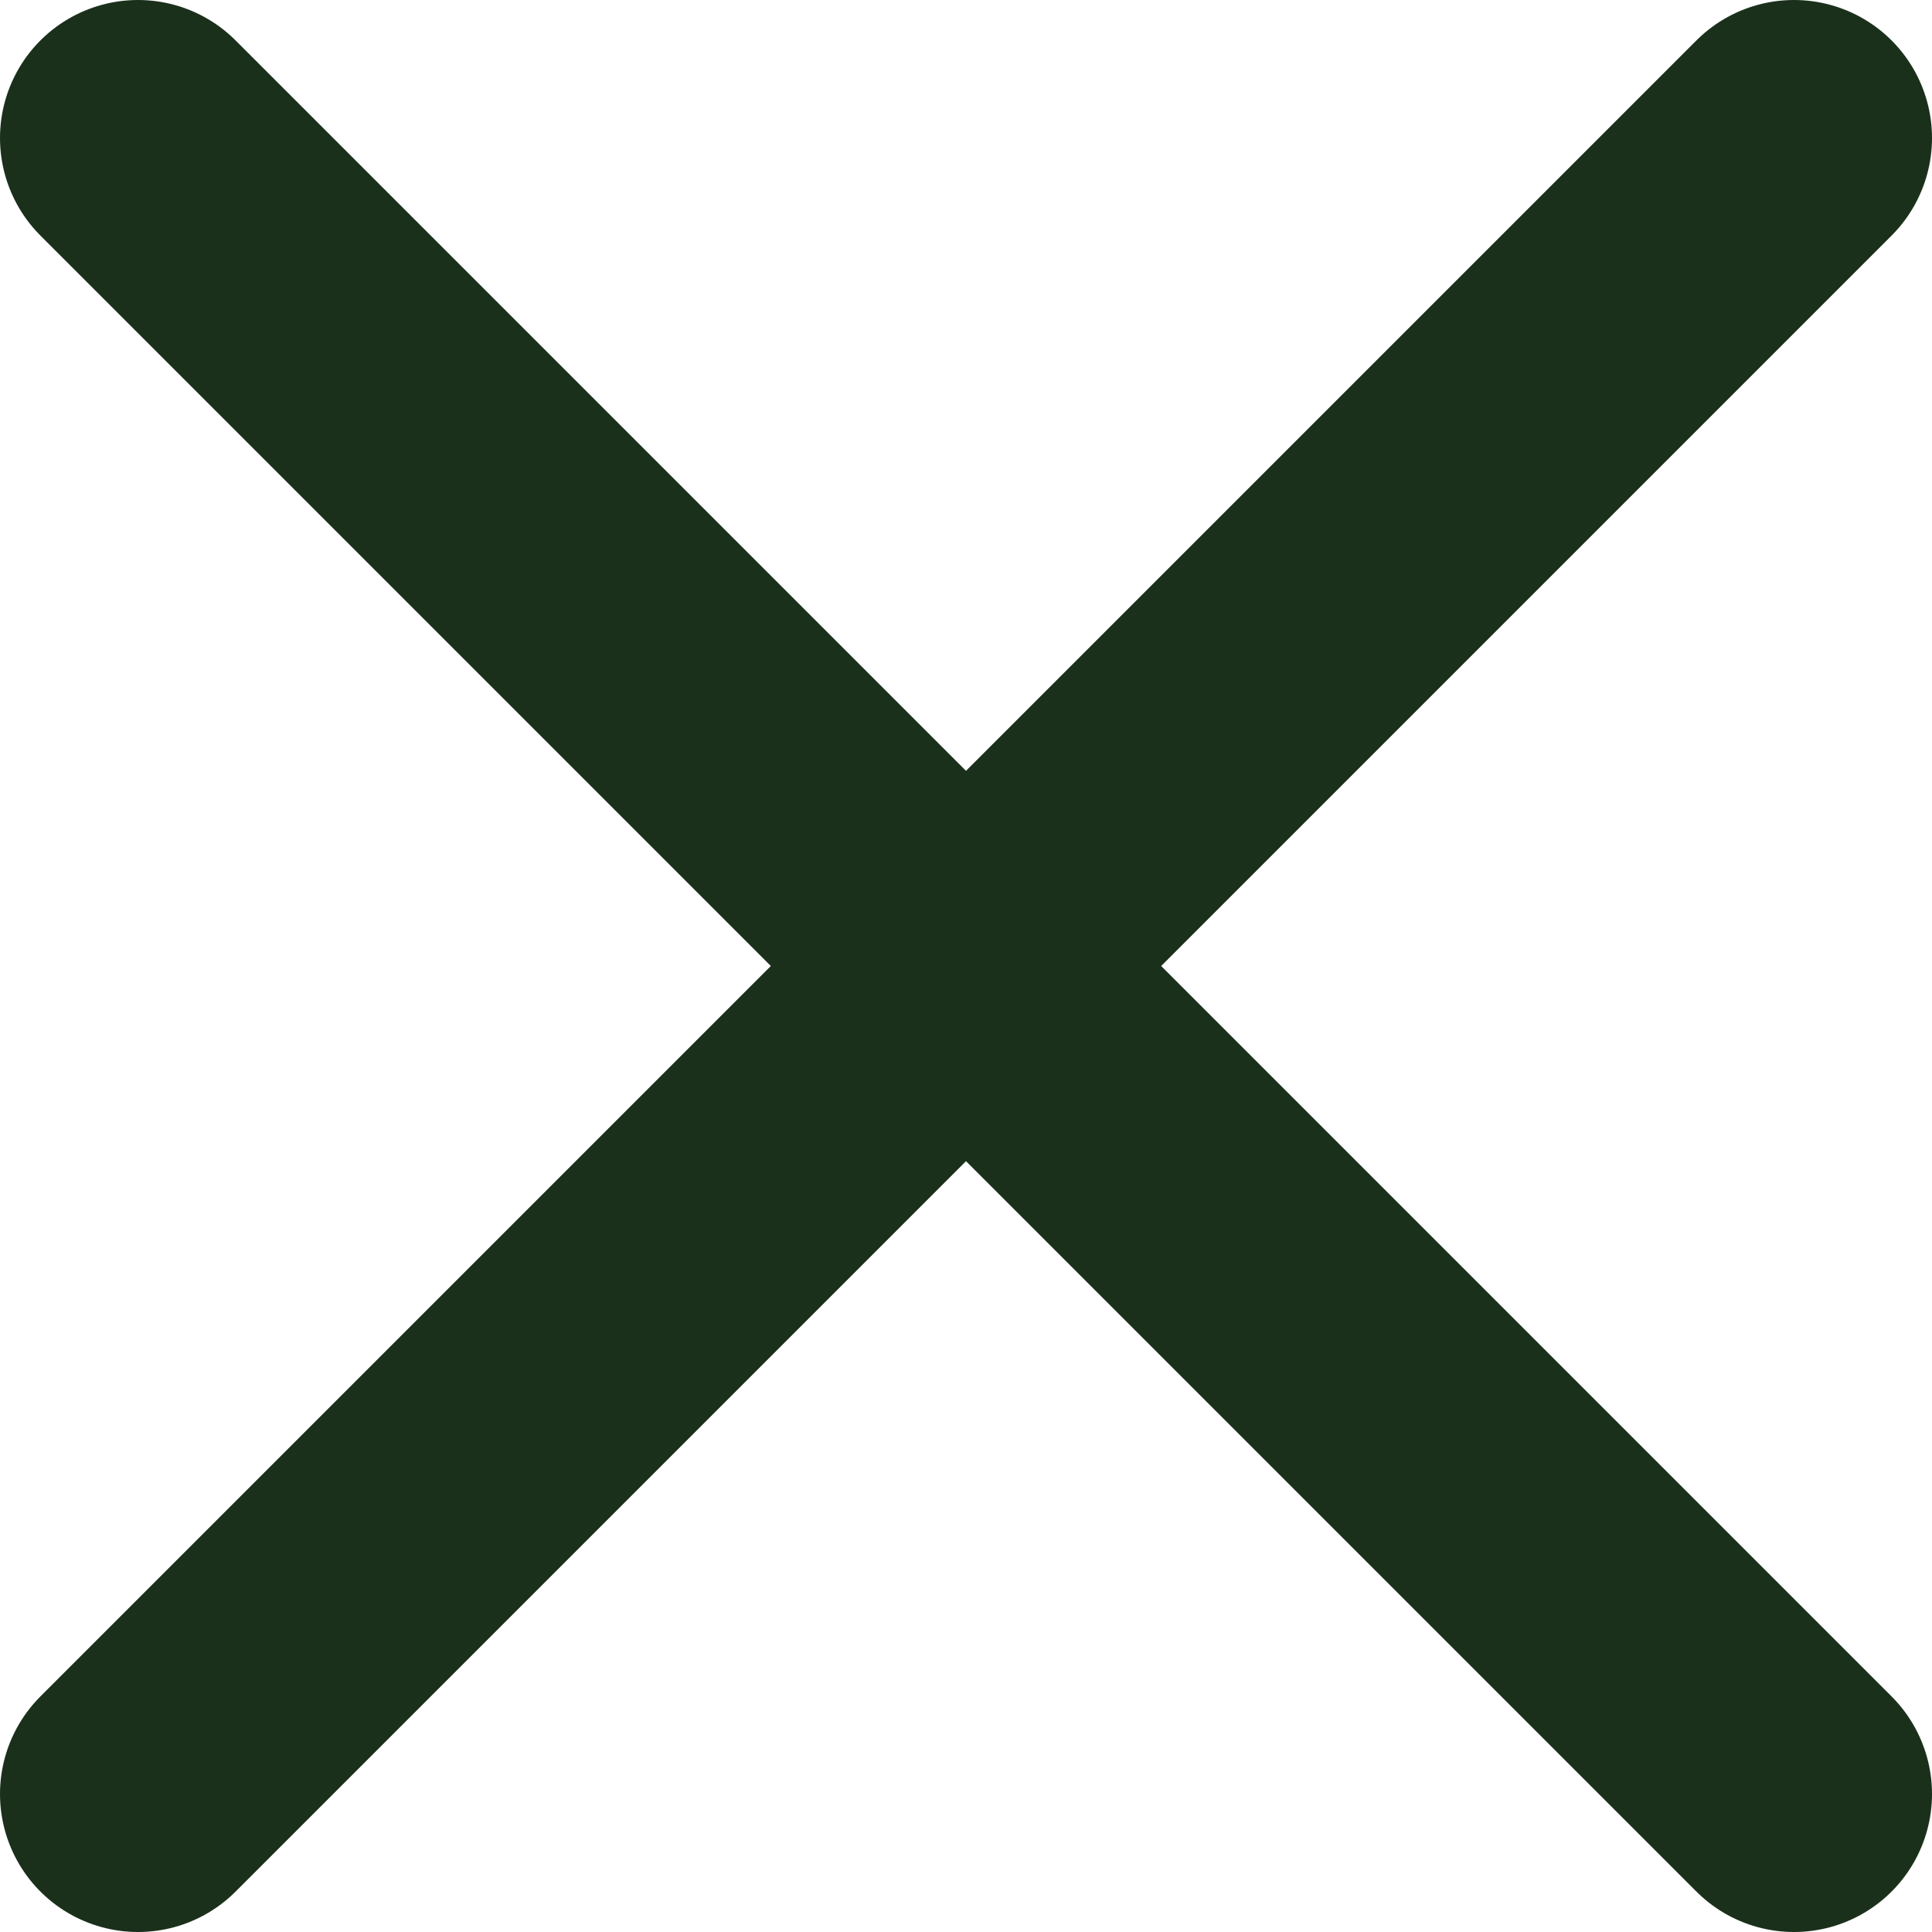
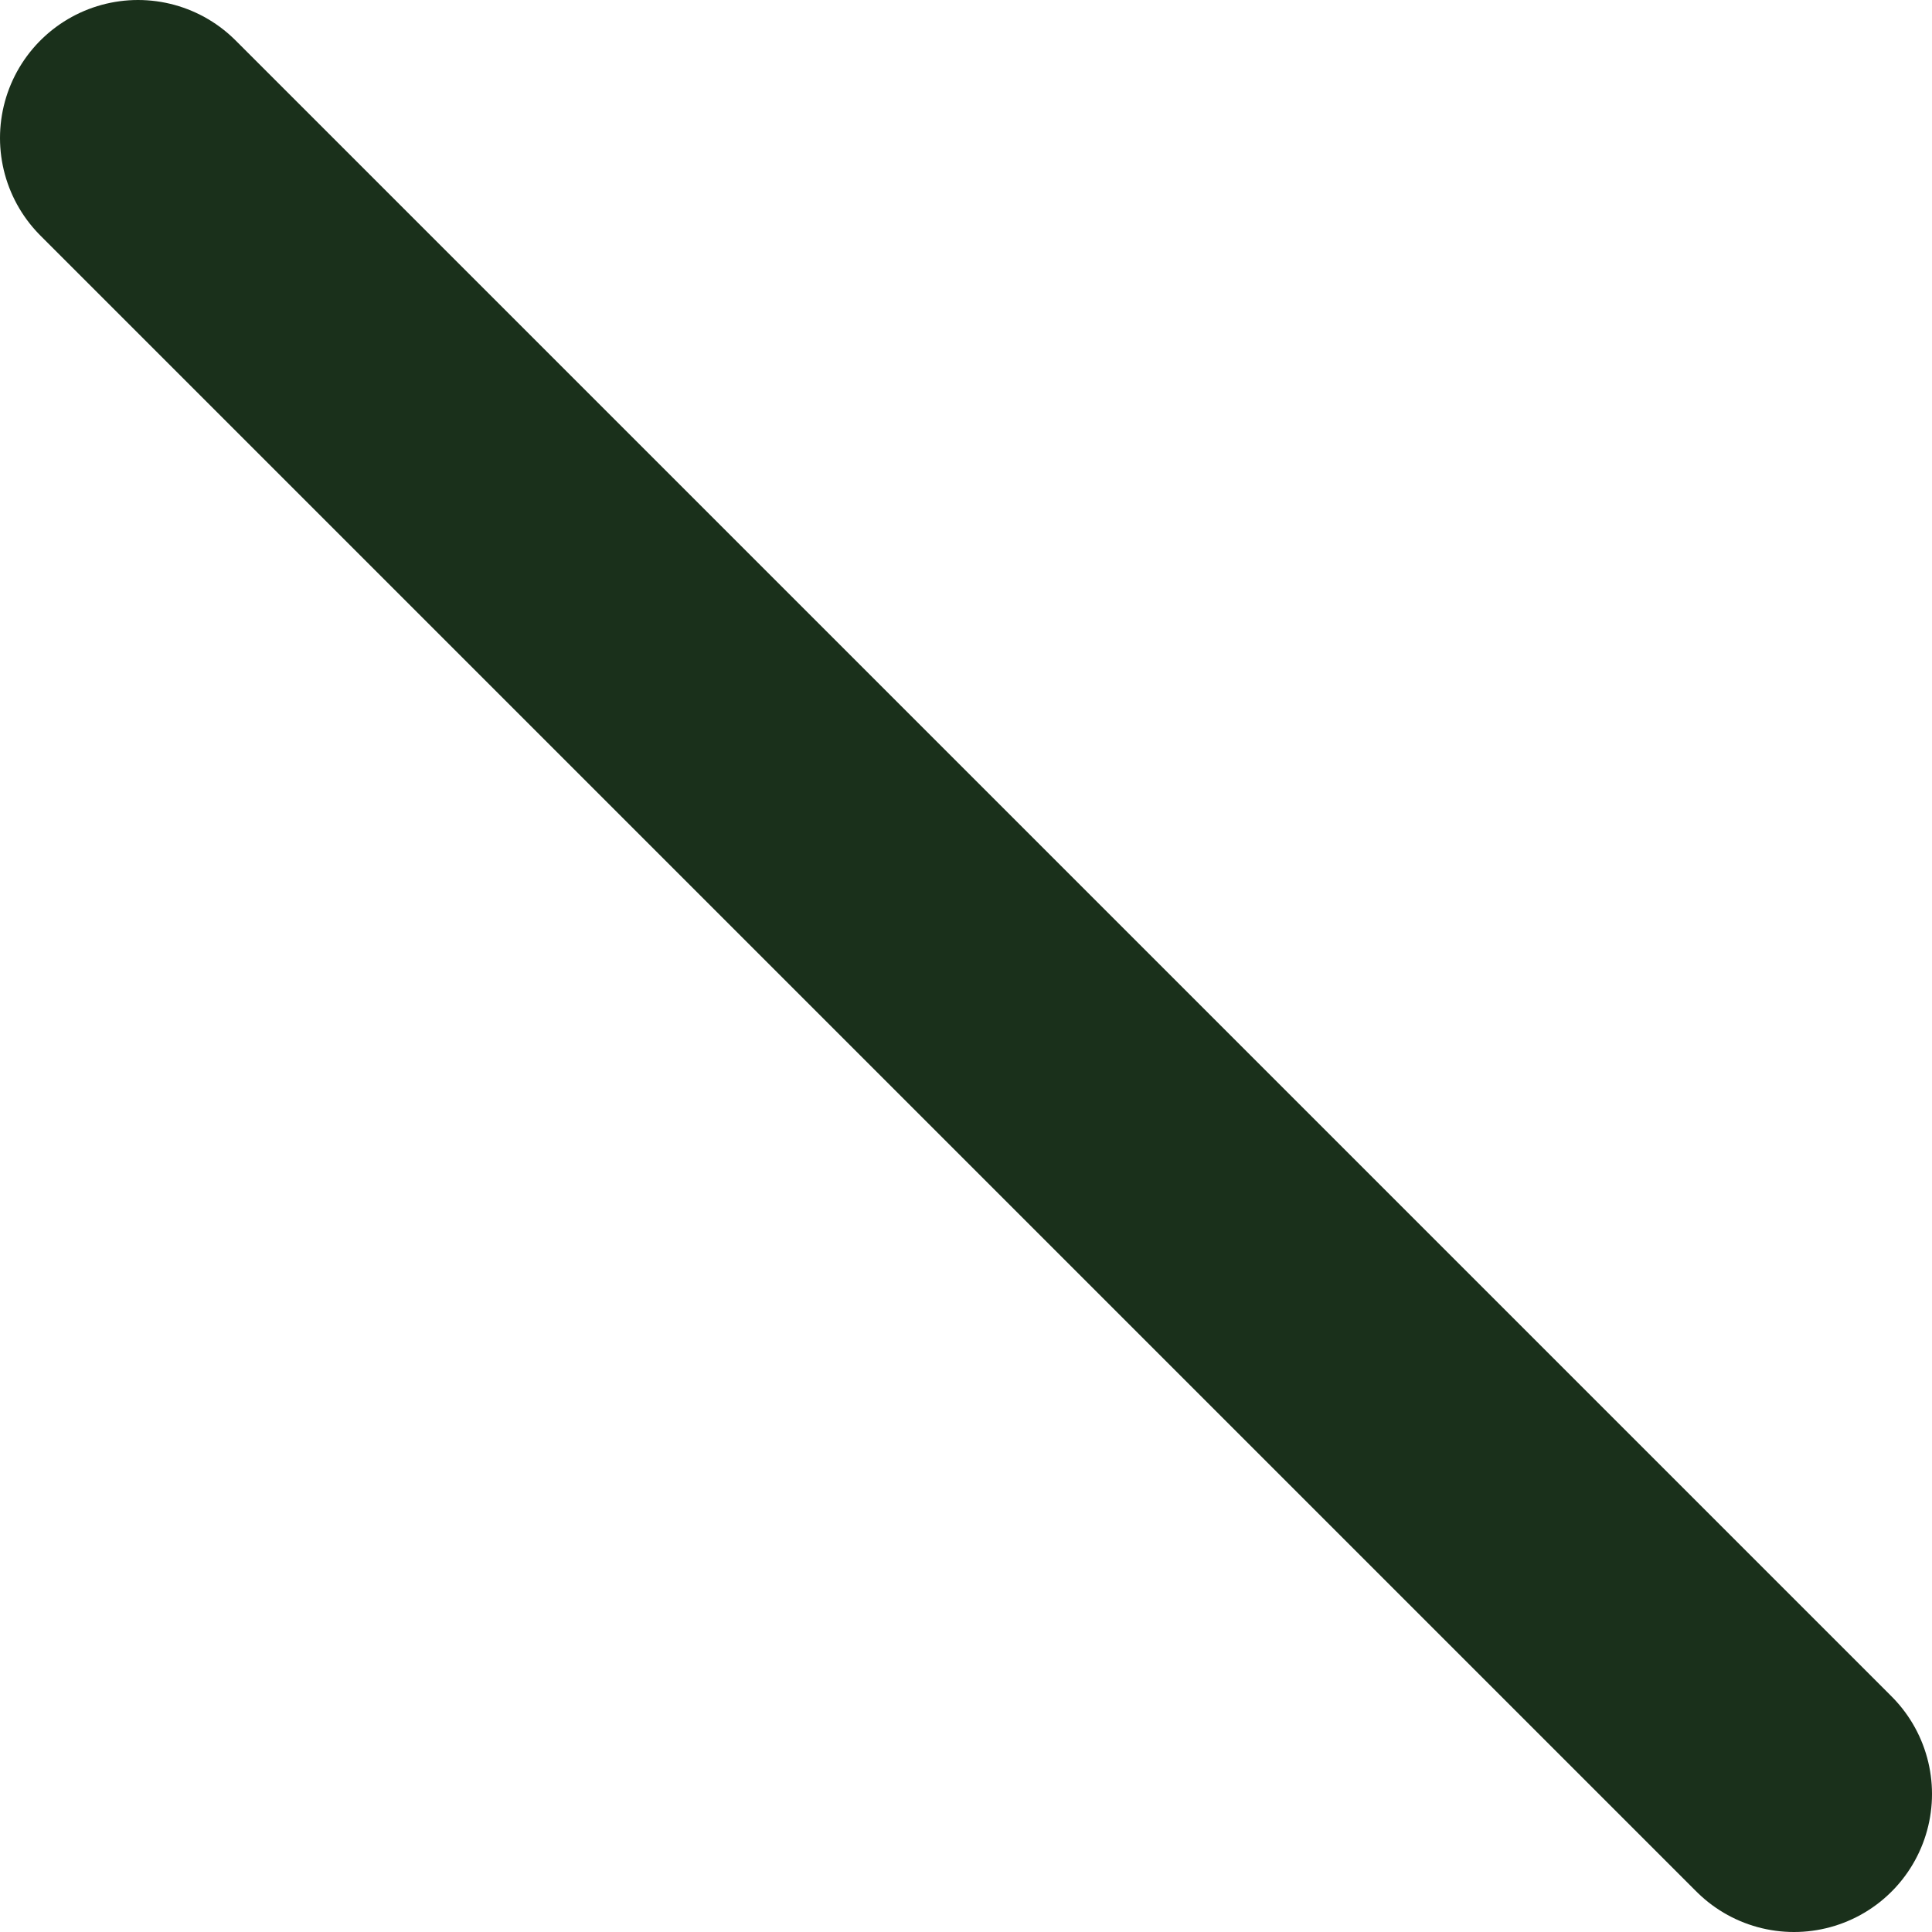
<svg xmlns="http://www.w3.org/2000/svg" width="14" height="14" viewBox="0 0 14 14" fill="none">
-   <path d="M13 1L1 13M1 1L13 13" stroke="#1A301B" stroke-width="2" stroke-linecap="round" stroke-linejoin="round" />
+   <path d="M13 1M1 1L13 13" stroke="#1A301B" stroke-width="2" stroke-linecap="round" stroke-linejoin="round" />
</svg>